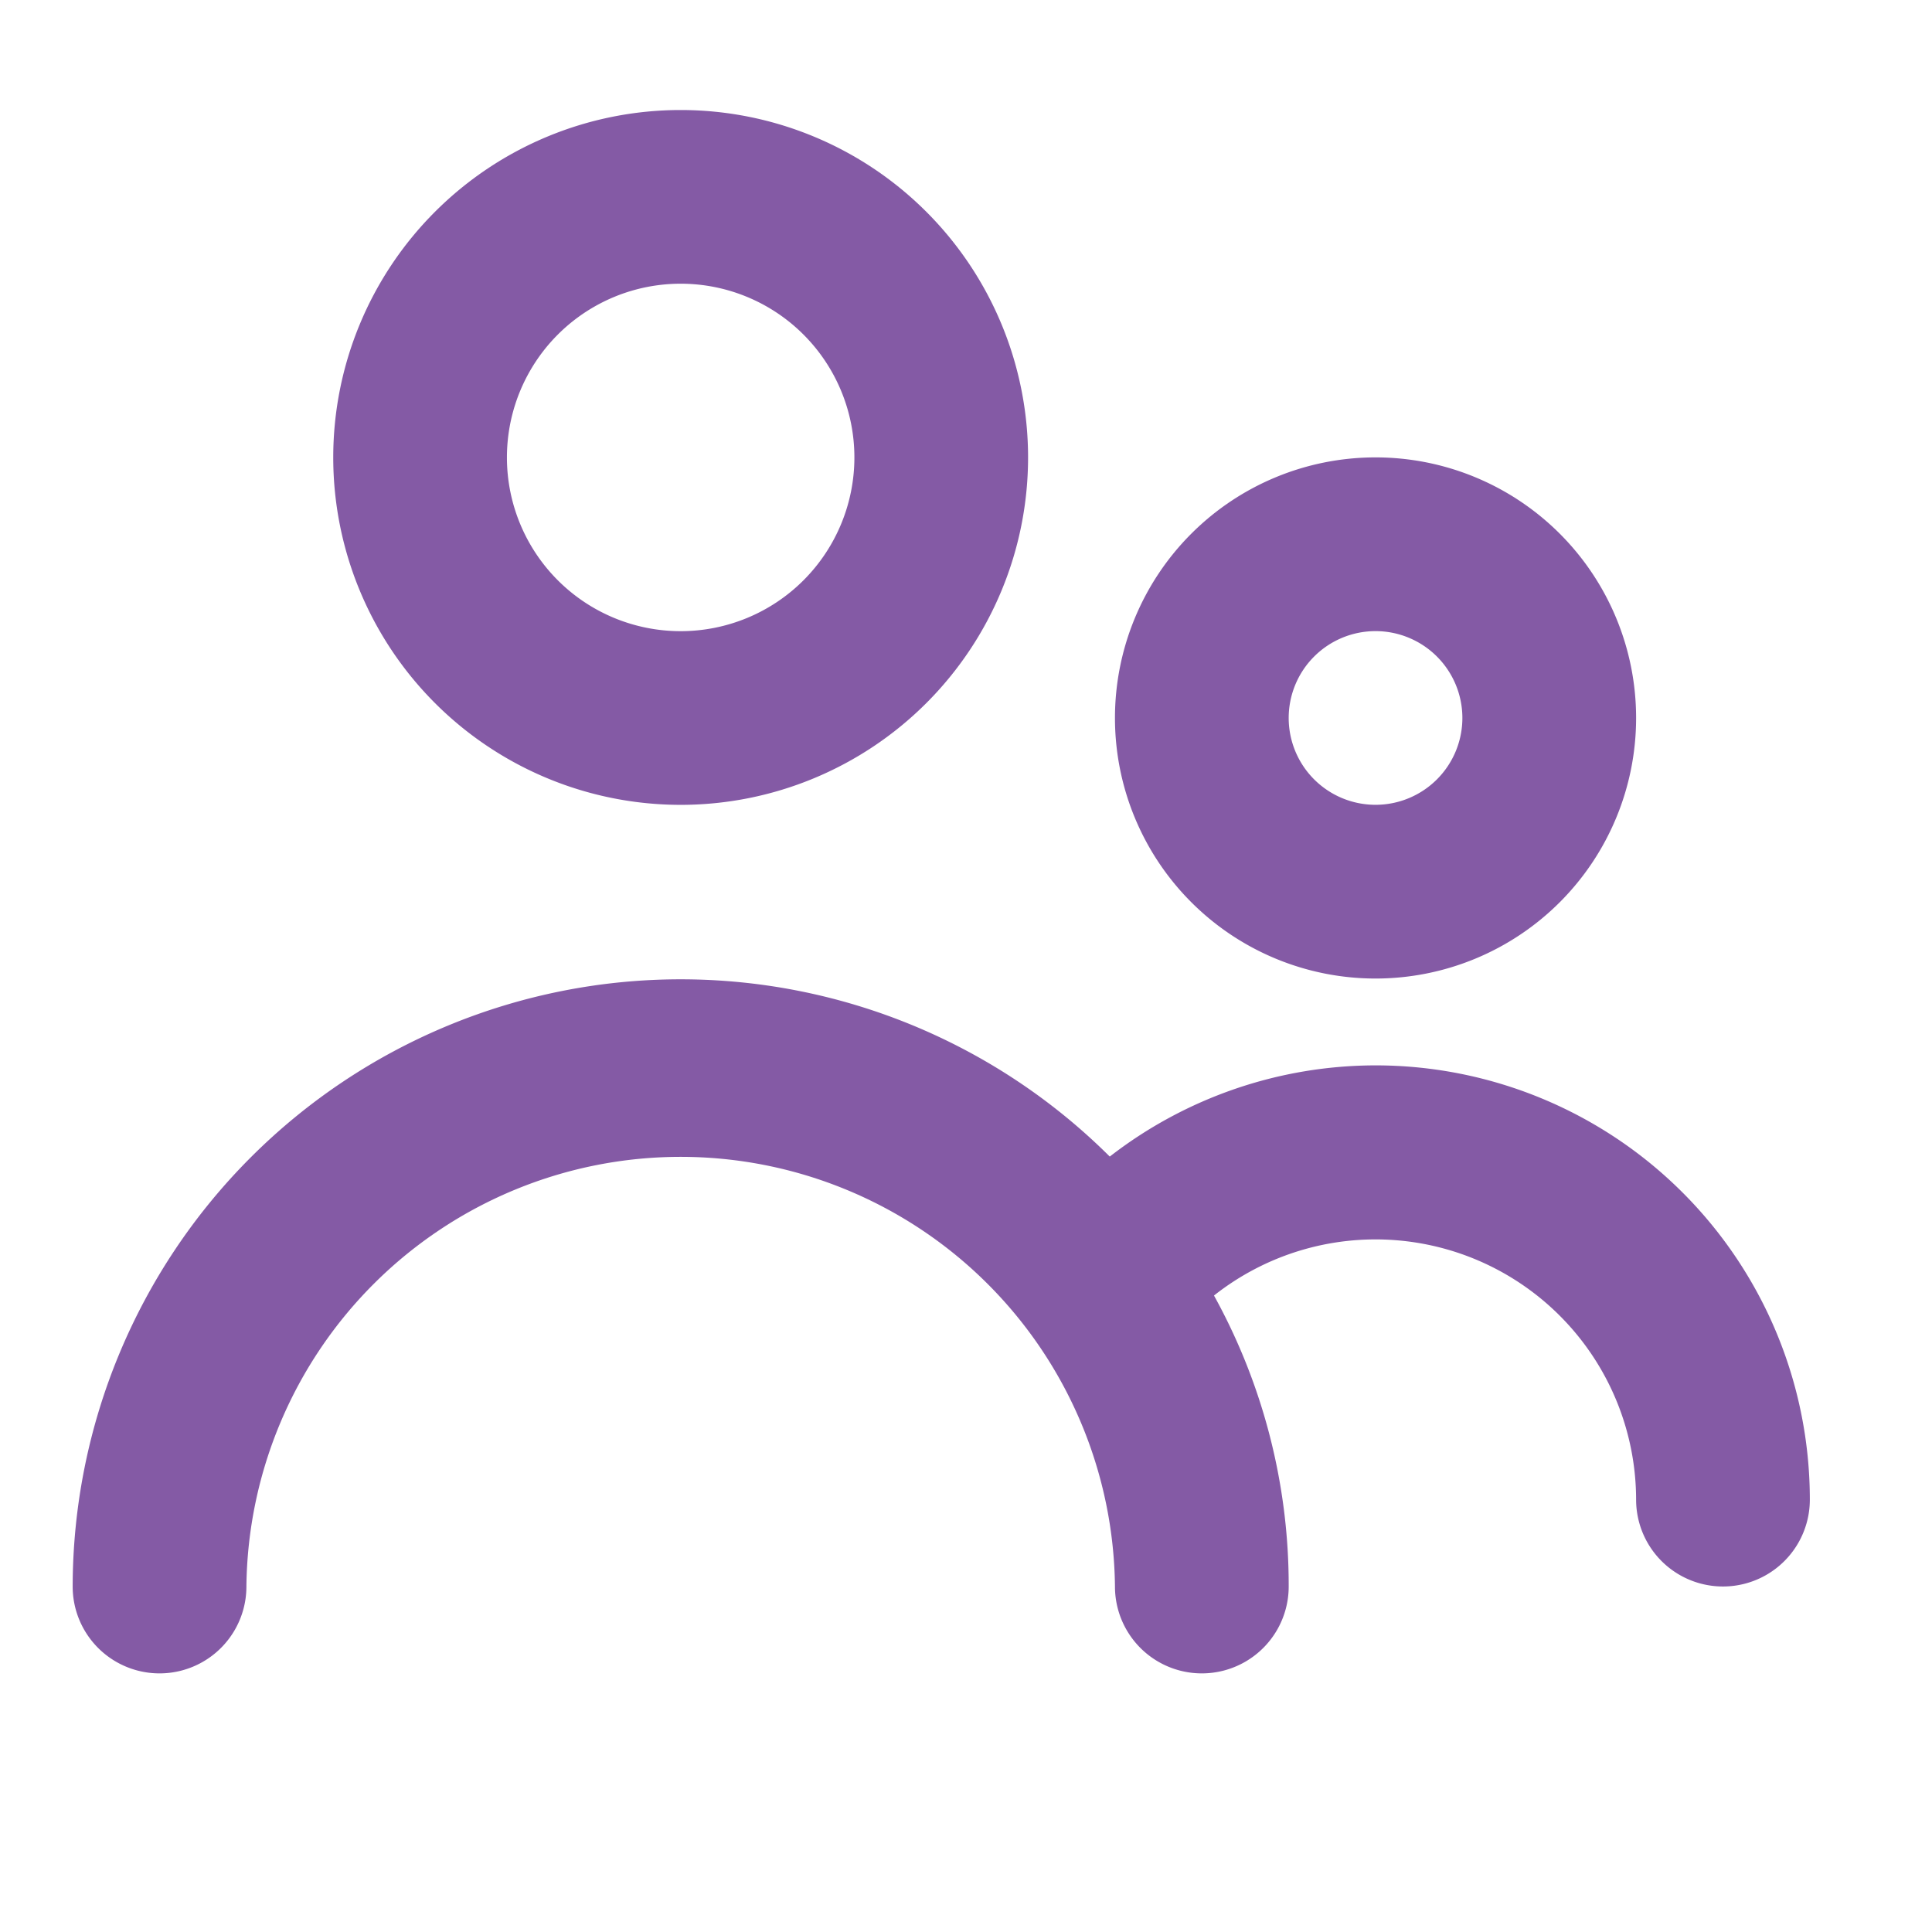
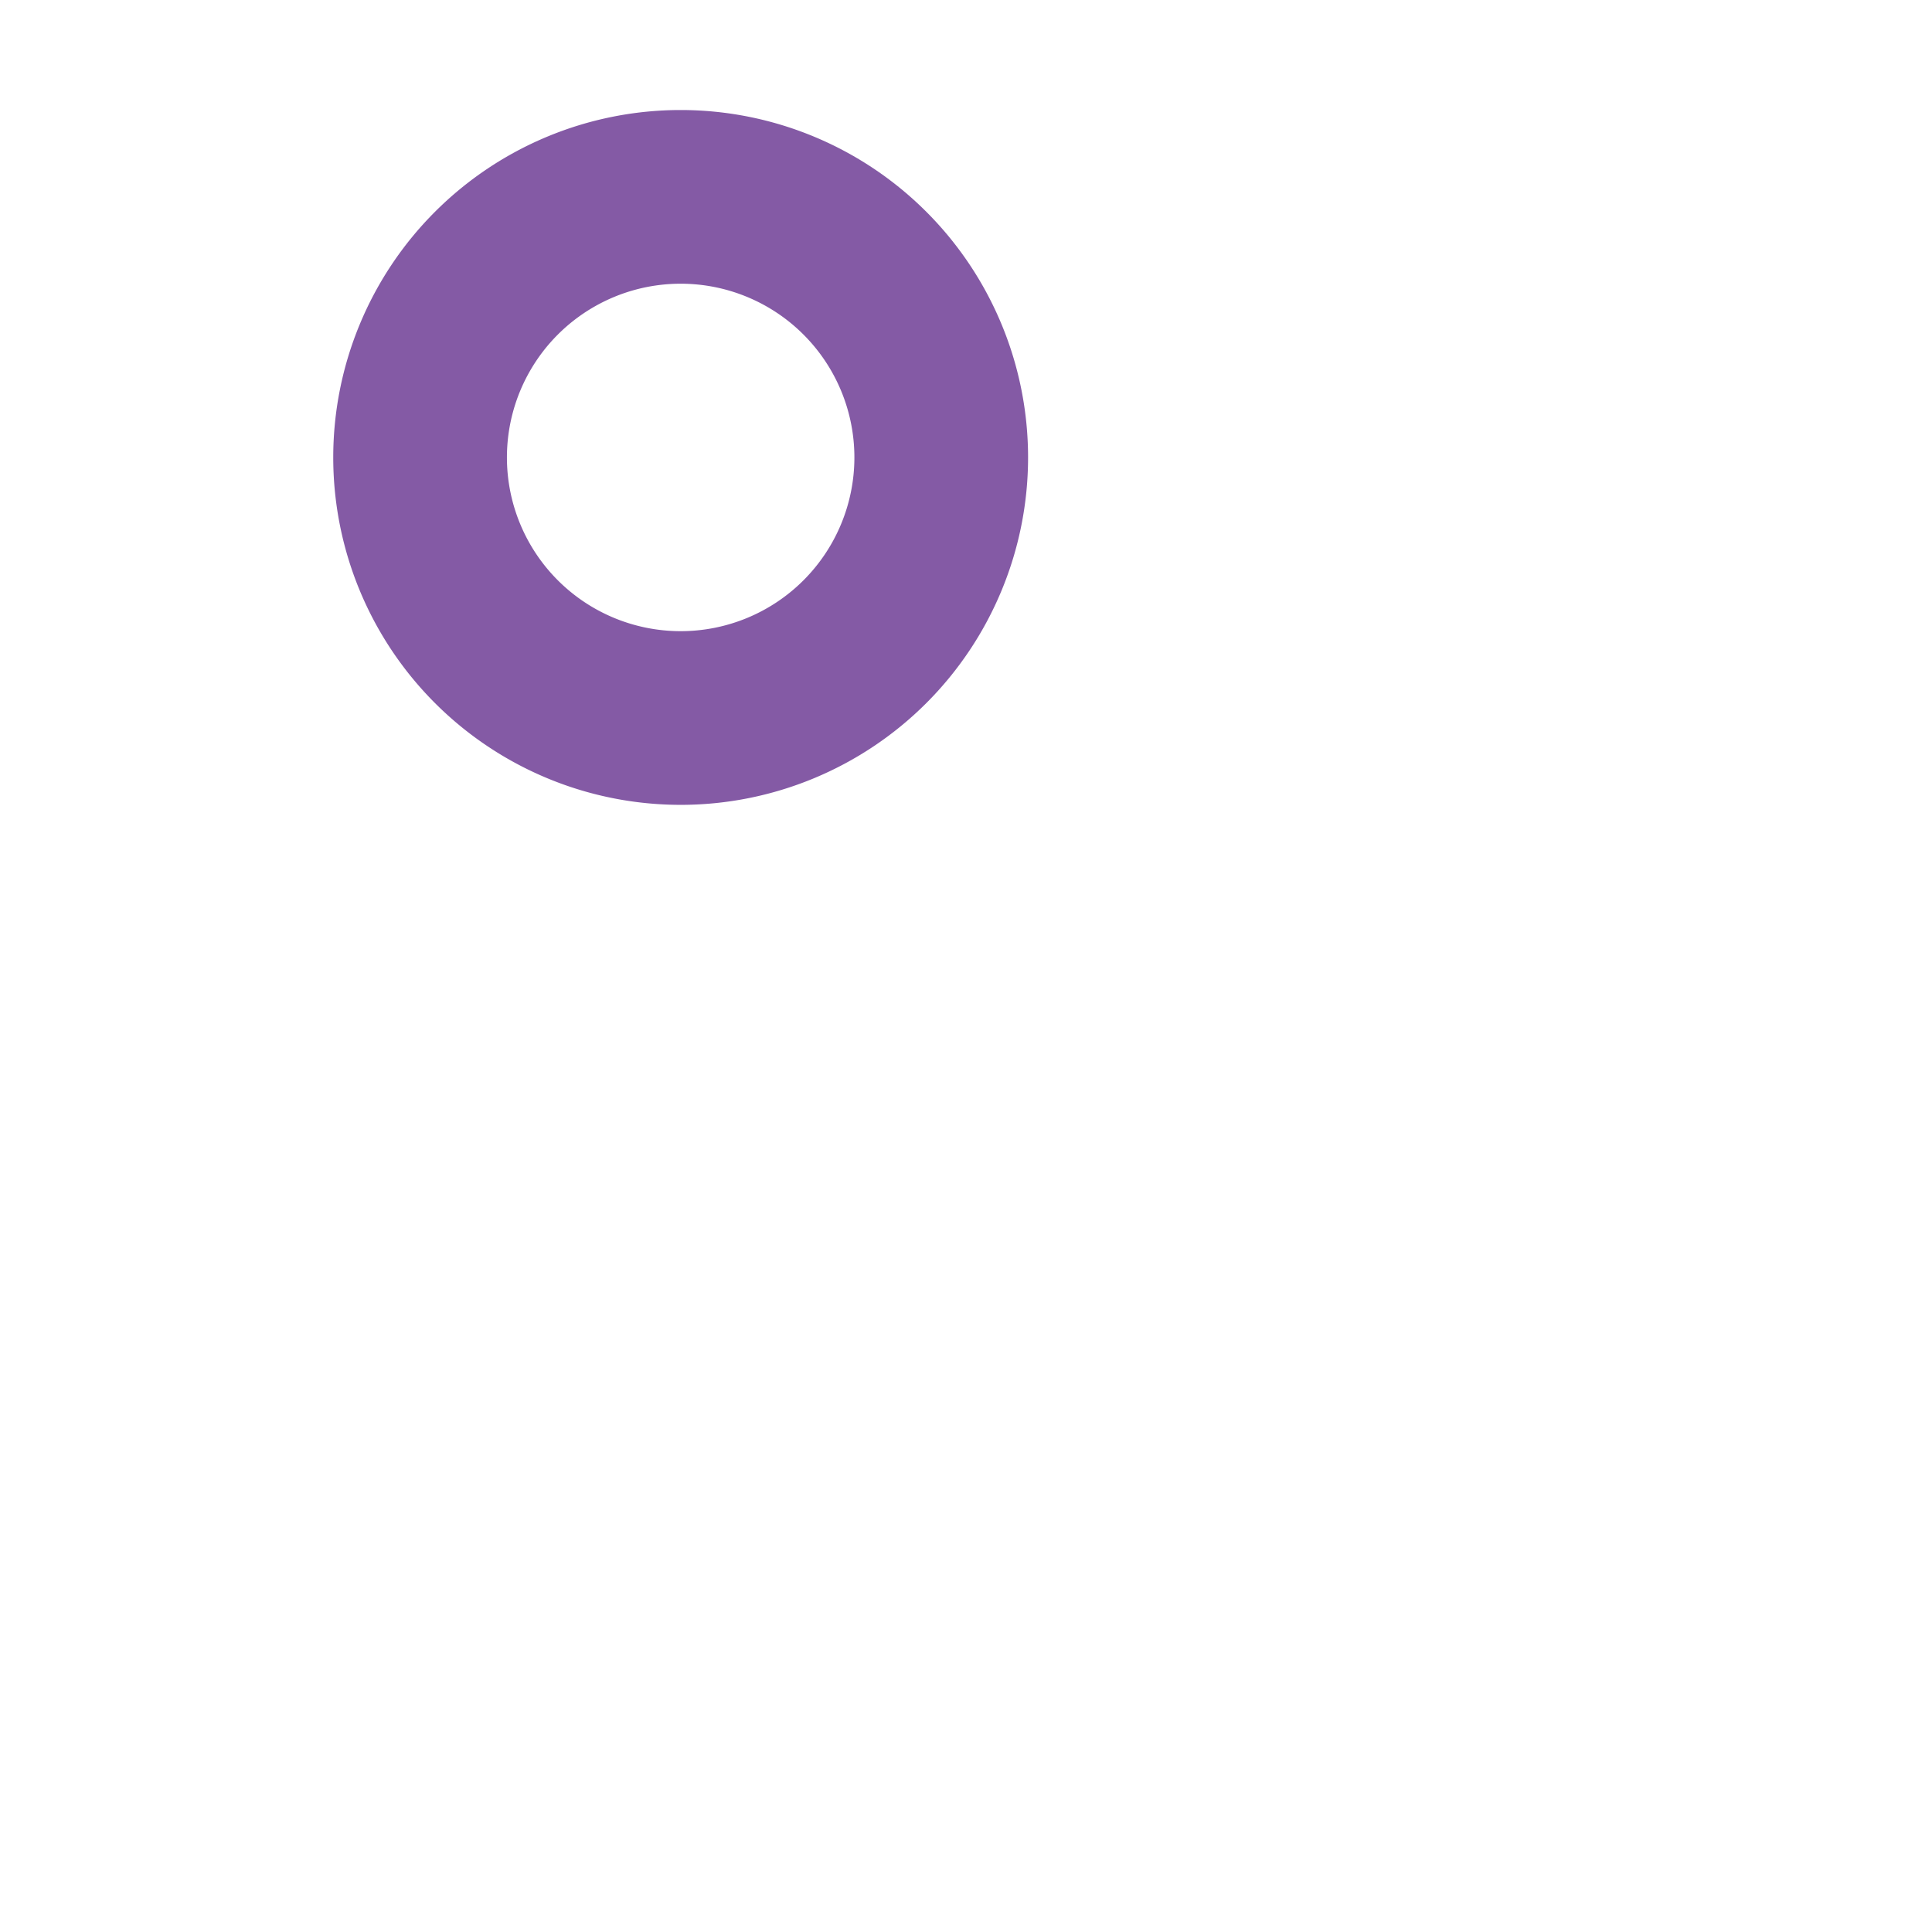
<svg xmlns="http://www.w3.org/2000/svg" width="39" height="39" viewBox="0 0 39 39">
  <g id="people" transform="translate(-0.533 -0.78)">
    <rect id="Rectangle_11" data-name="Rectangle 11" width="39" height="39" transform="translate(0.533 0.78)" fill="#fff" />
    <path id="Path_3" data-name="Path 3" d="M12.013,17.027A7.013,7.013,0,1,0,5,10.013,7.013,7.013,0,0,0,12.013,17.027Zm0-10.52a3.507,3.507,0,1,1-3.507,3.507A3.507,3.507,0,0,1,12.013,6.507Z" transform="translate(2.26 0)" fill="#845aa5" />
-     <path id="Path_4" data-name="Path 4" d="M19.26,17.52A5.26,5.26,0,1,0,14,12.26,5.26,5.26,0,0,0,19.26,17.52Zm0-7.013a1.753,1.753,0,1,1-1.753,1.753A1.753,1.753,0,0,1,19.26,10.507Z" transform="translate(9.04 3.013)" fill="#845aa5" />
-     <path id="Path_5" data-name="Path 5" d="M28.3,14.746a8.767,8.767,0,0,0-5.365,1.841A12.273,12.273,0,0,0,2,25.266a1.753,1.753,0,1,0,3.507,0,8.767,8.767,0,0,1,17.533,0,1.753,1.753,0,1,0,3.507,0,12.1,12.1,0,0,0-1.508-5.874,5.26,5.26,0,0,1,8.521,4.12,1.753,1.753,0,0,0,3.507,0A8.767,8.767,0,0,0,28.3,14.746Z" transform="translate(0 7.54)" fill="#845aa5" />
  </g>
</svg>